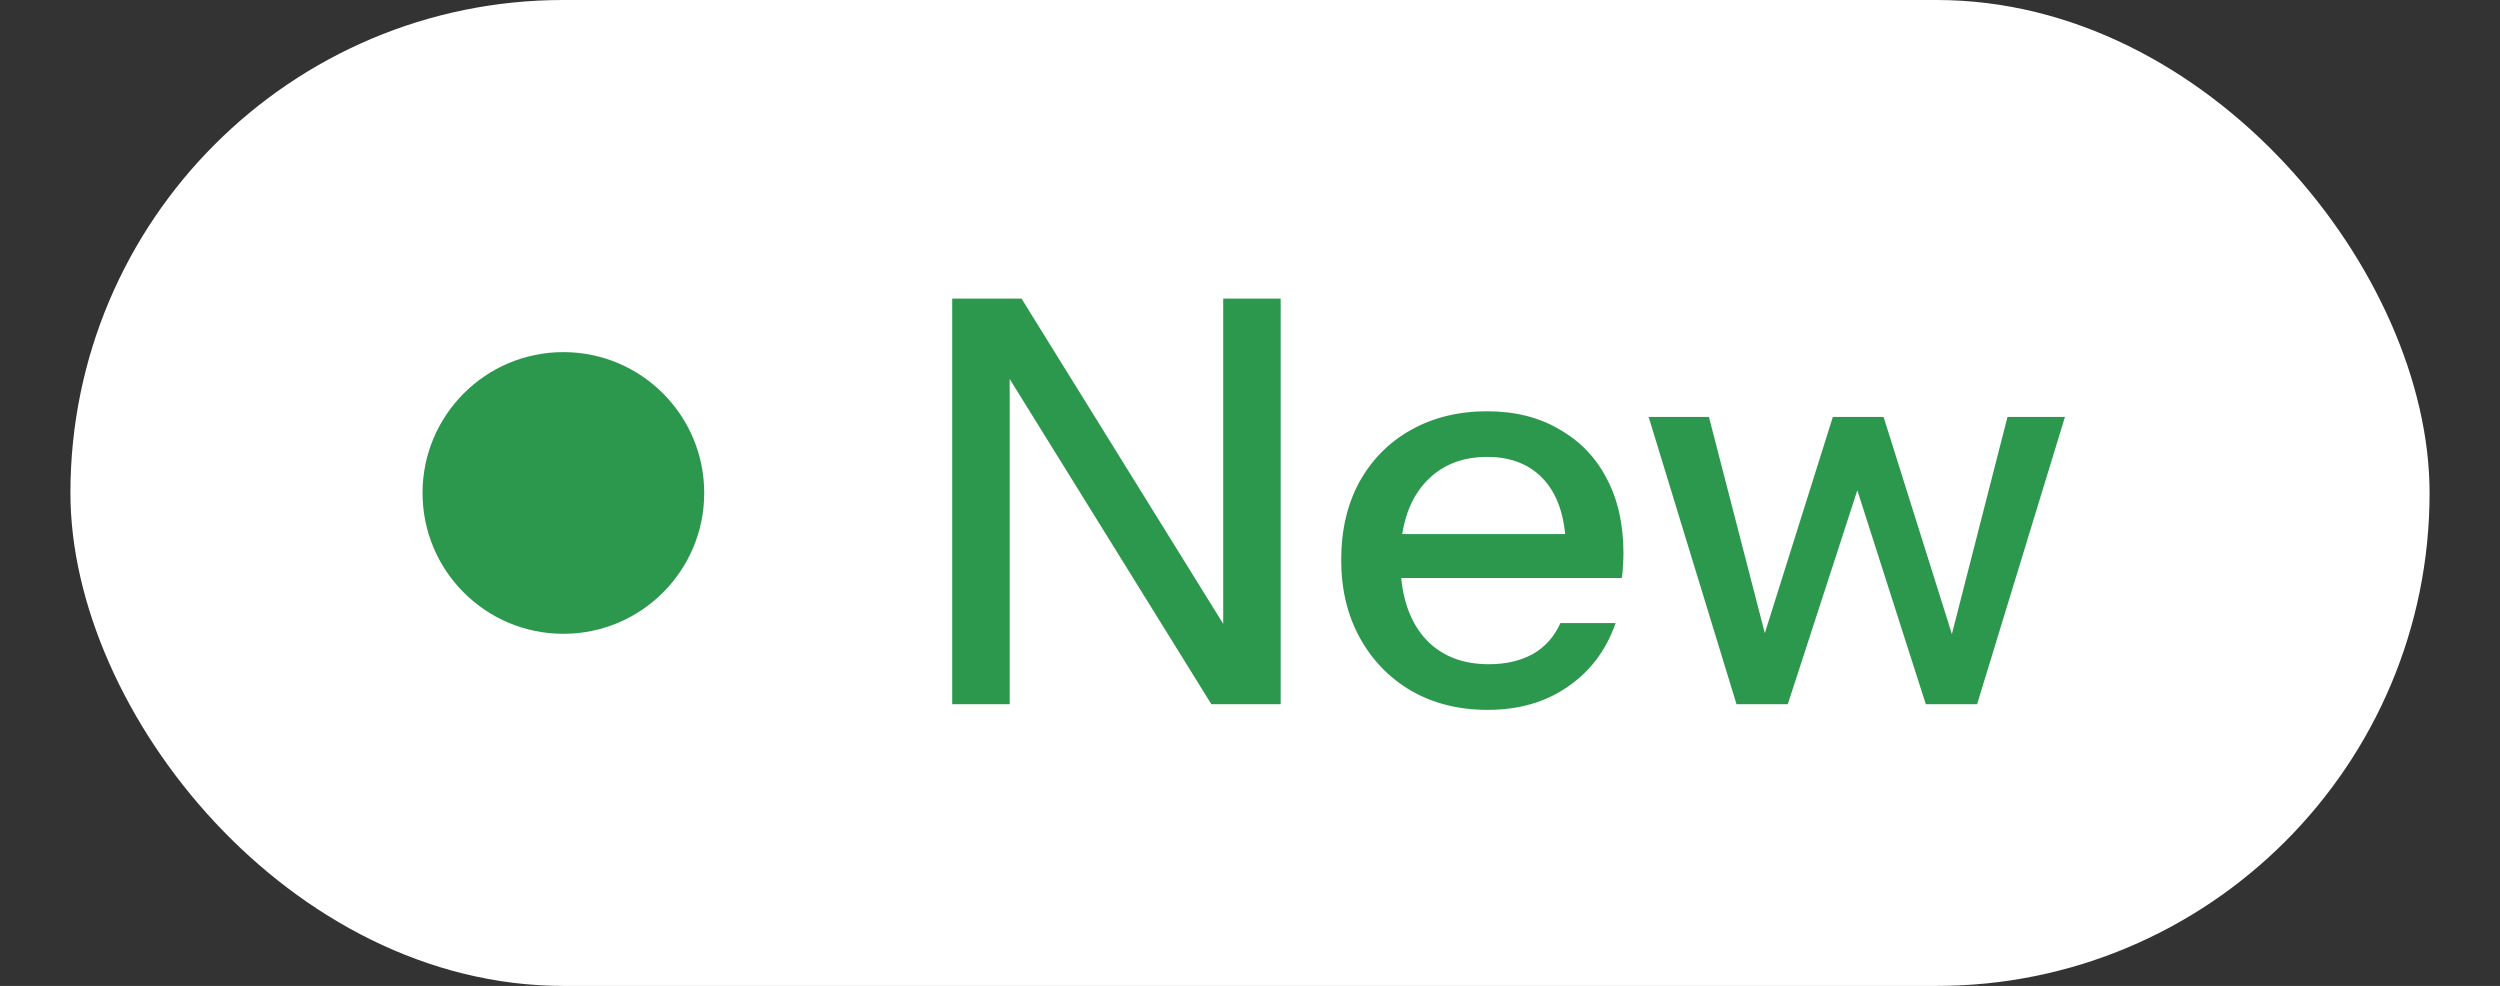
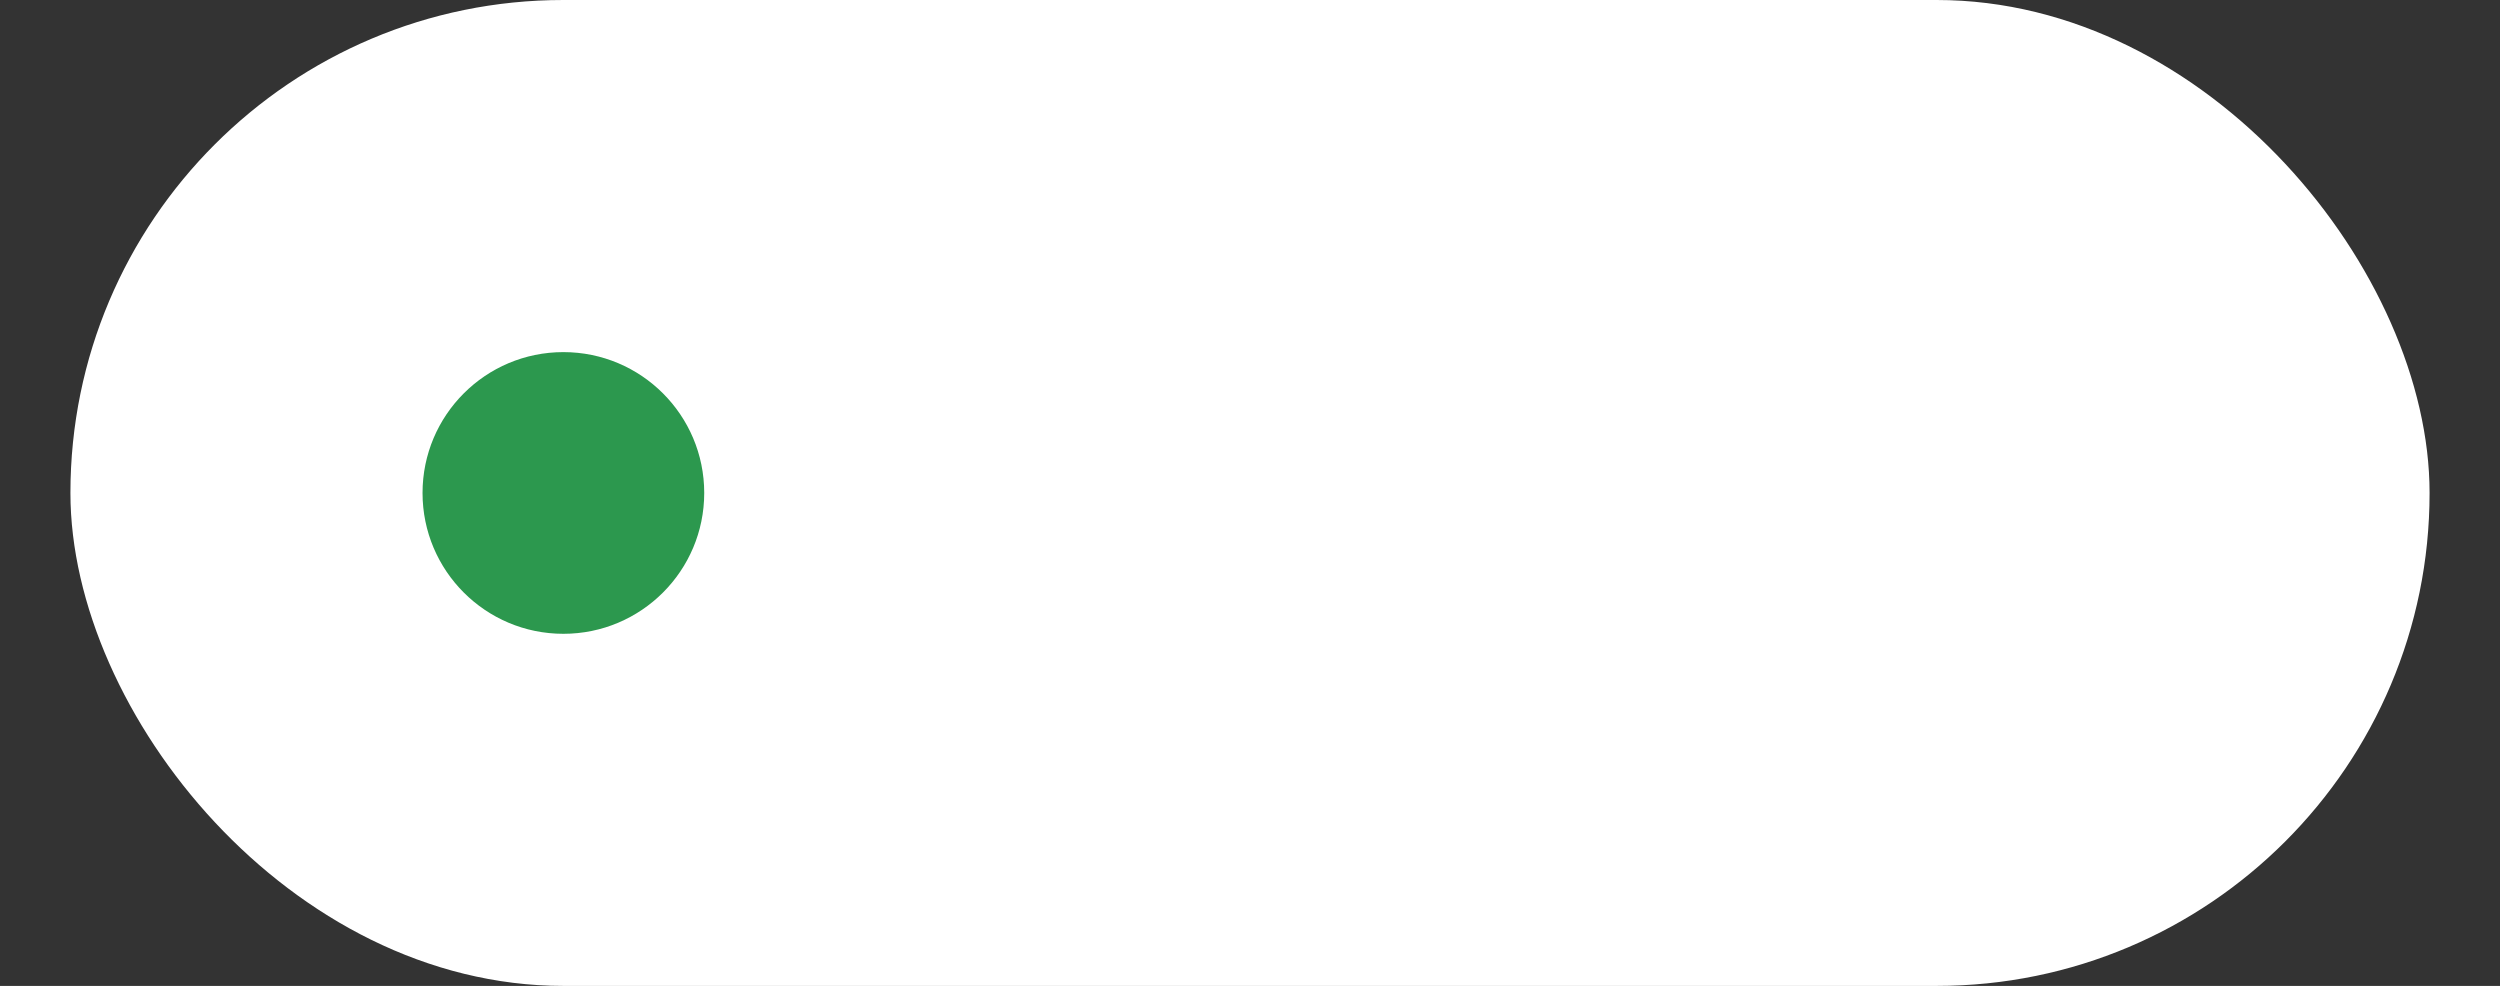
<svg xmlns="http://www.w3.org/2000/svg" width="71" height="28" viewBox="0 0 71 28" fill="none">
  <rect x="0" y="0" width="71" height="28" fill="#333333" stroke="none" />
  <rect x="2" width="67" height="28" rx="14" fill="white" />
  <circle cx="16" cy="14" r="4" fill="#2C984E" />
-   <path d="M27.043 20V8.48H29.011L35.123 18.336L34.739 18.416V8.48H36.371V20H34.403L28.291 10.144L28.675 10.064V20H27.043ZM42.251 20.16C41.429 20.16 40.704 19.979 40.075 19.616C39.456 19.253 38.971 18.752 38.618 18.112C38.267 17.472 38.09 16.736 38.09 15.904C38.09 15.061 38.261 14.325 38.602 13.696C38.955 13.056 39.445 12.56 40.075 12.208C40.704 11.856 41.424 11.68 42.234 11.68C43.024 11.68 43.706 11.851 44.282 12.192C44.869 12.523 45.317 12.987 45.627 13.584C45.947 14.181 46.106 14.891 46.106 15.712C46.106 15.84 46.101 15.963 46.09 16.08C46.09 16.187 46.08 16.299 46.059 16.416H39.211V15.168H44.891L44.474 15.664C44.474 14.789 44.277 14.123 43.883 13.664C43.488 13.205 42.938 12.976 42.234 12.976C41.477 12.976 40.874 13.237 40.426 13.76C39.989 14.272 39.77 14.987 39.77 15.904C39.77 16.832 39.989 17.557 40.426 18.08C40.874 18.603 41.493 18.864 42.282 18.864C42.763 18.864 43.178 18.768 43.531 18.576C43.883 18.373 44.144 18.08 44.315 17.696H45.883C45.616 18.464 45.163 19.067 44.523 19.504C43.893 19.941 43.136 20.16 42.251 20.16ZM49.317 20L46.821 11.84H48.533L50.229 18.4H49.989L52.053 11.84H53.493L55.557 18.4H55.333L57.013 11.84H58.645L56.149 20H54.693L52.629 13.552H52.869L50.773 20H49.317Z" fill="#2C984E" />
</svg>